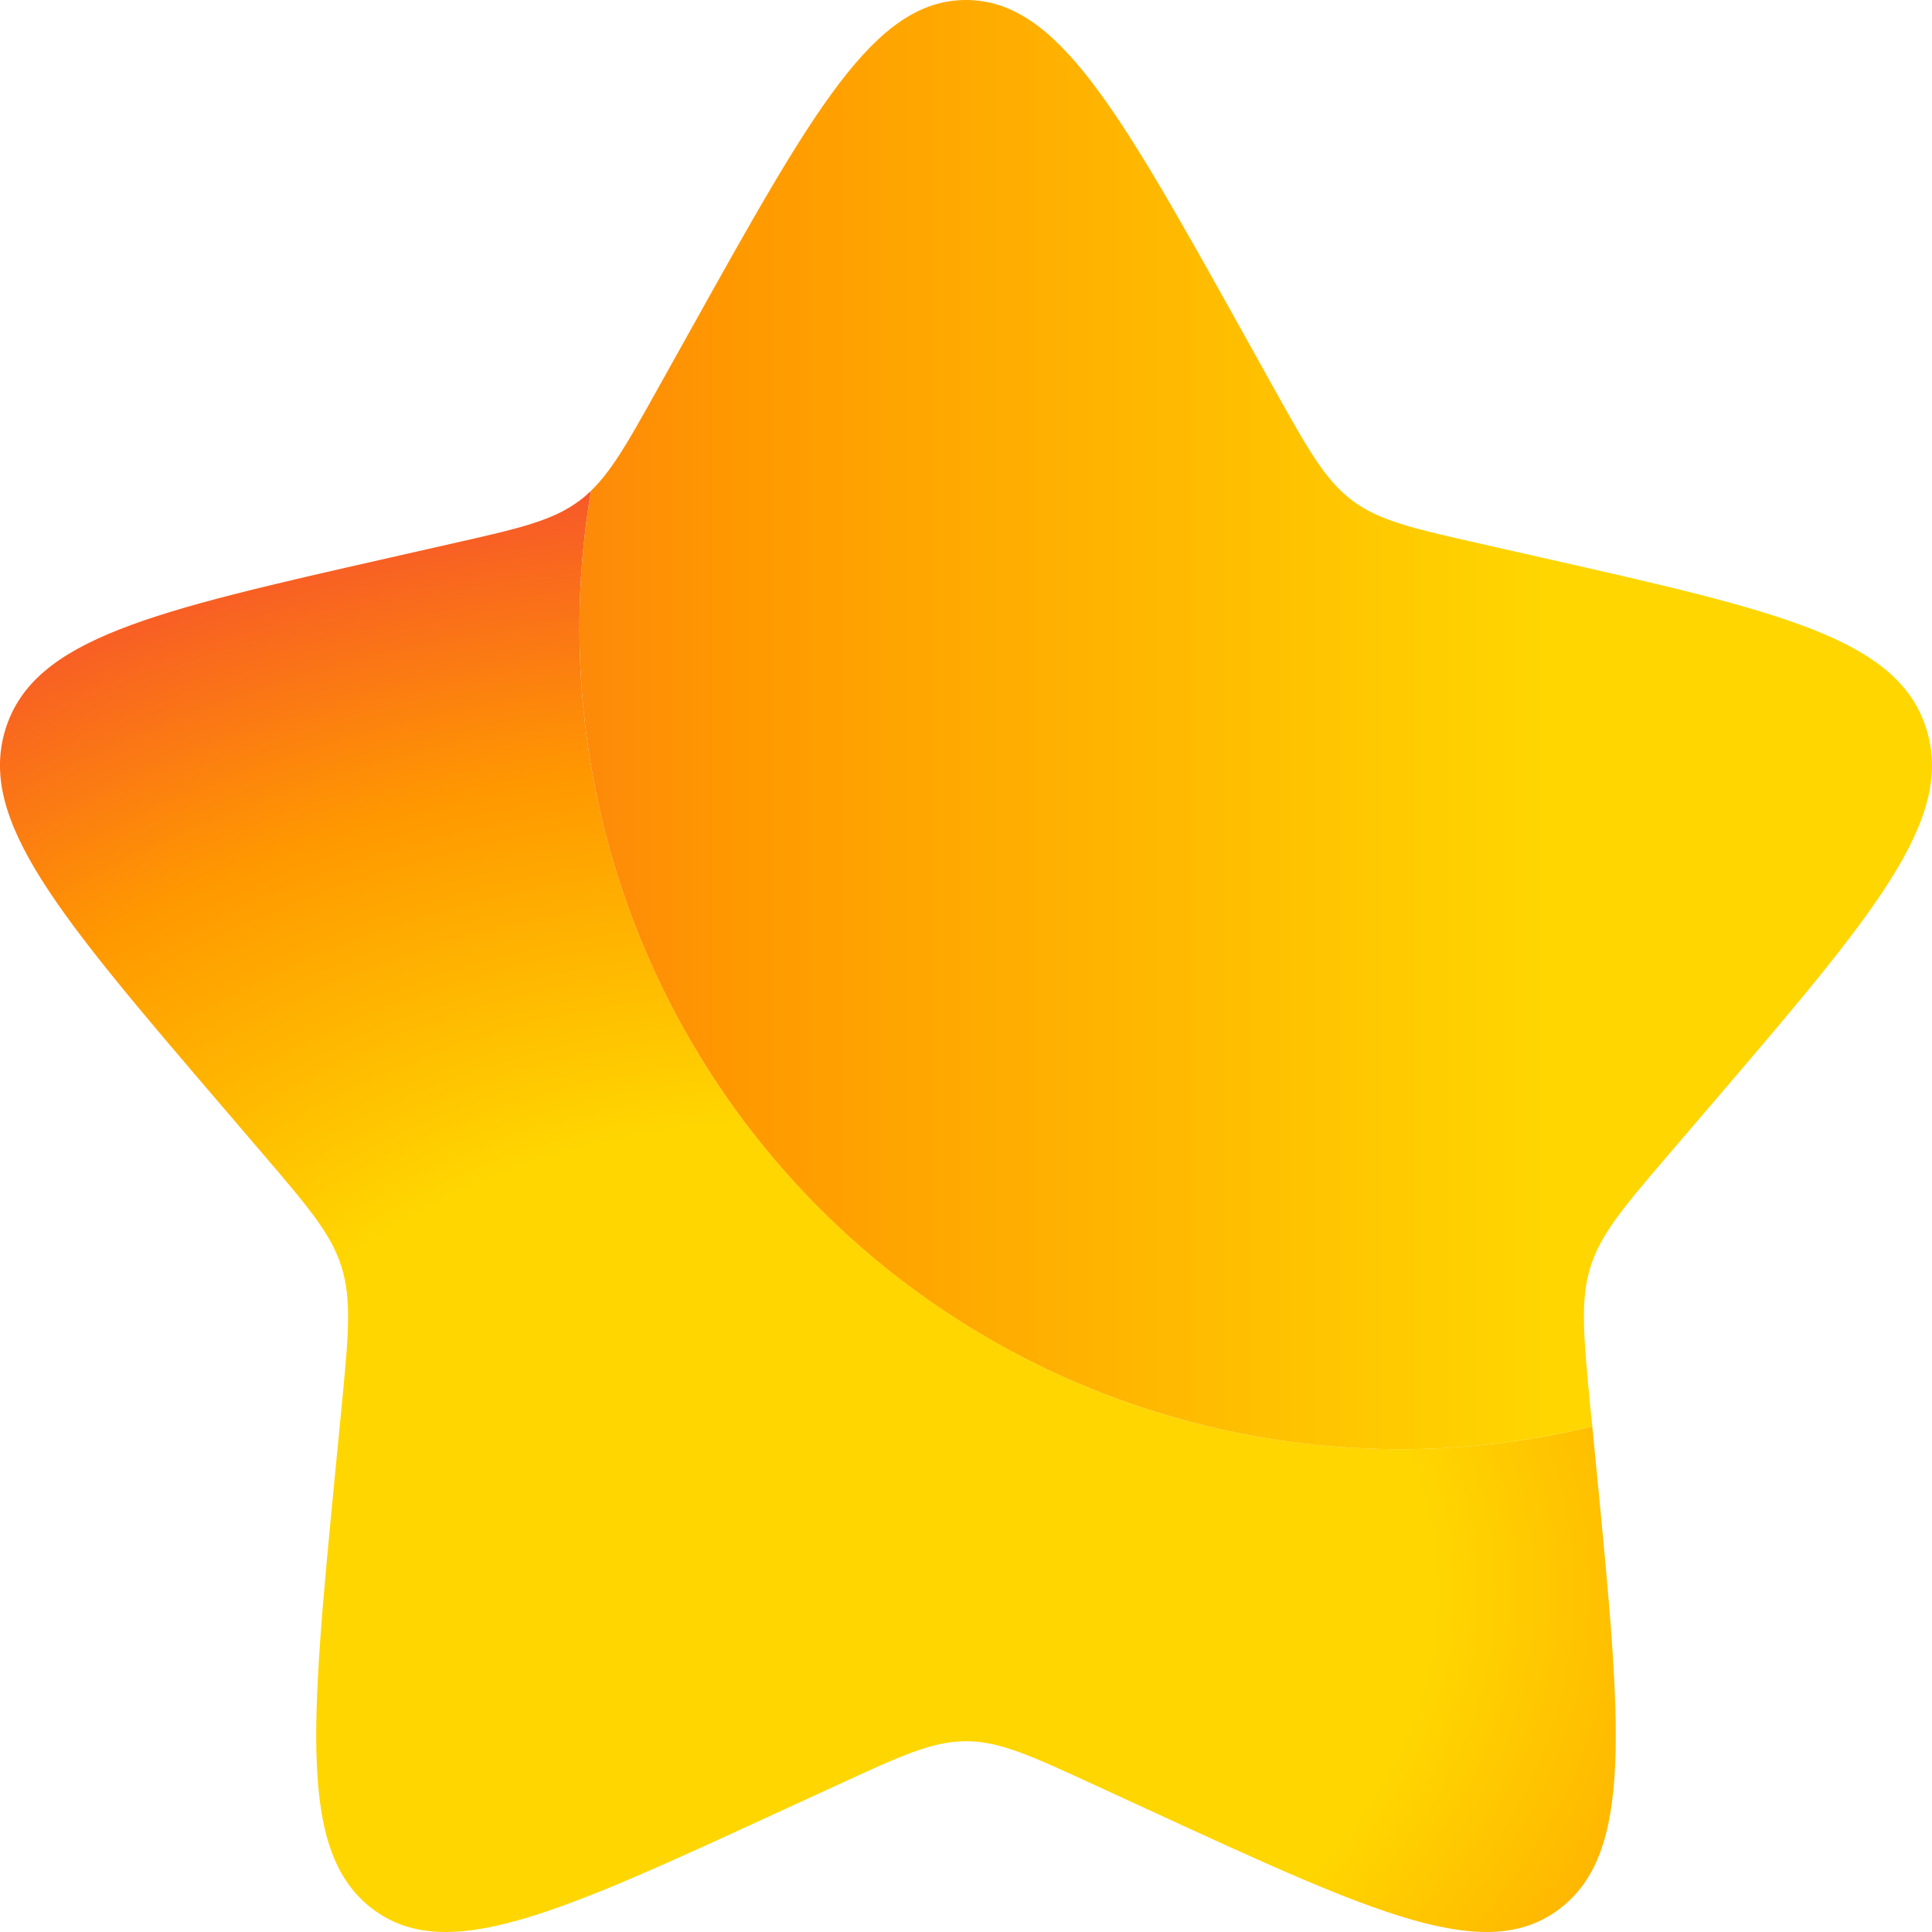
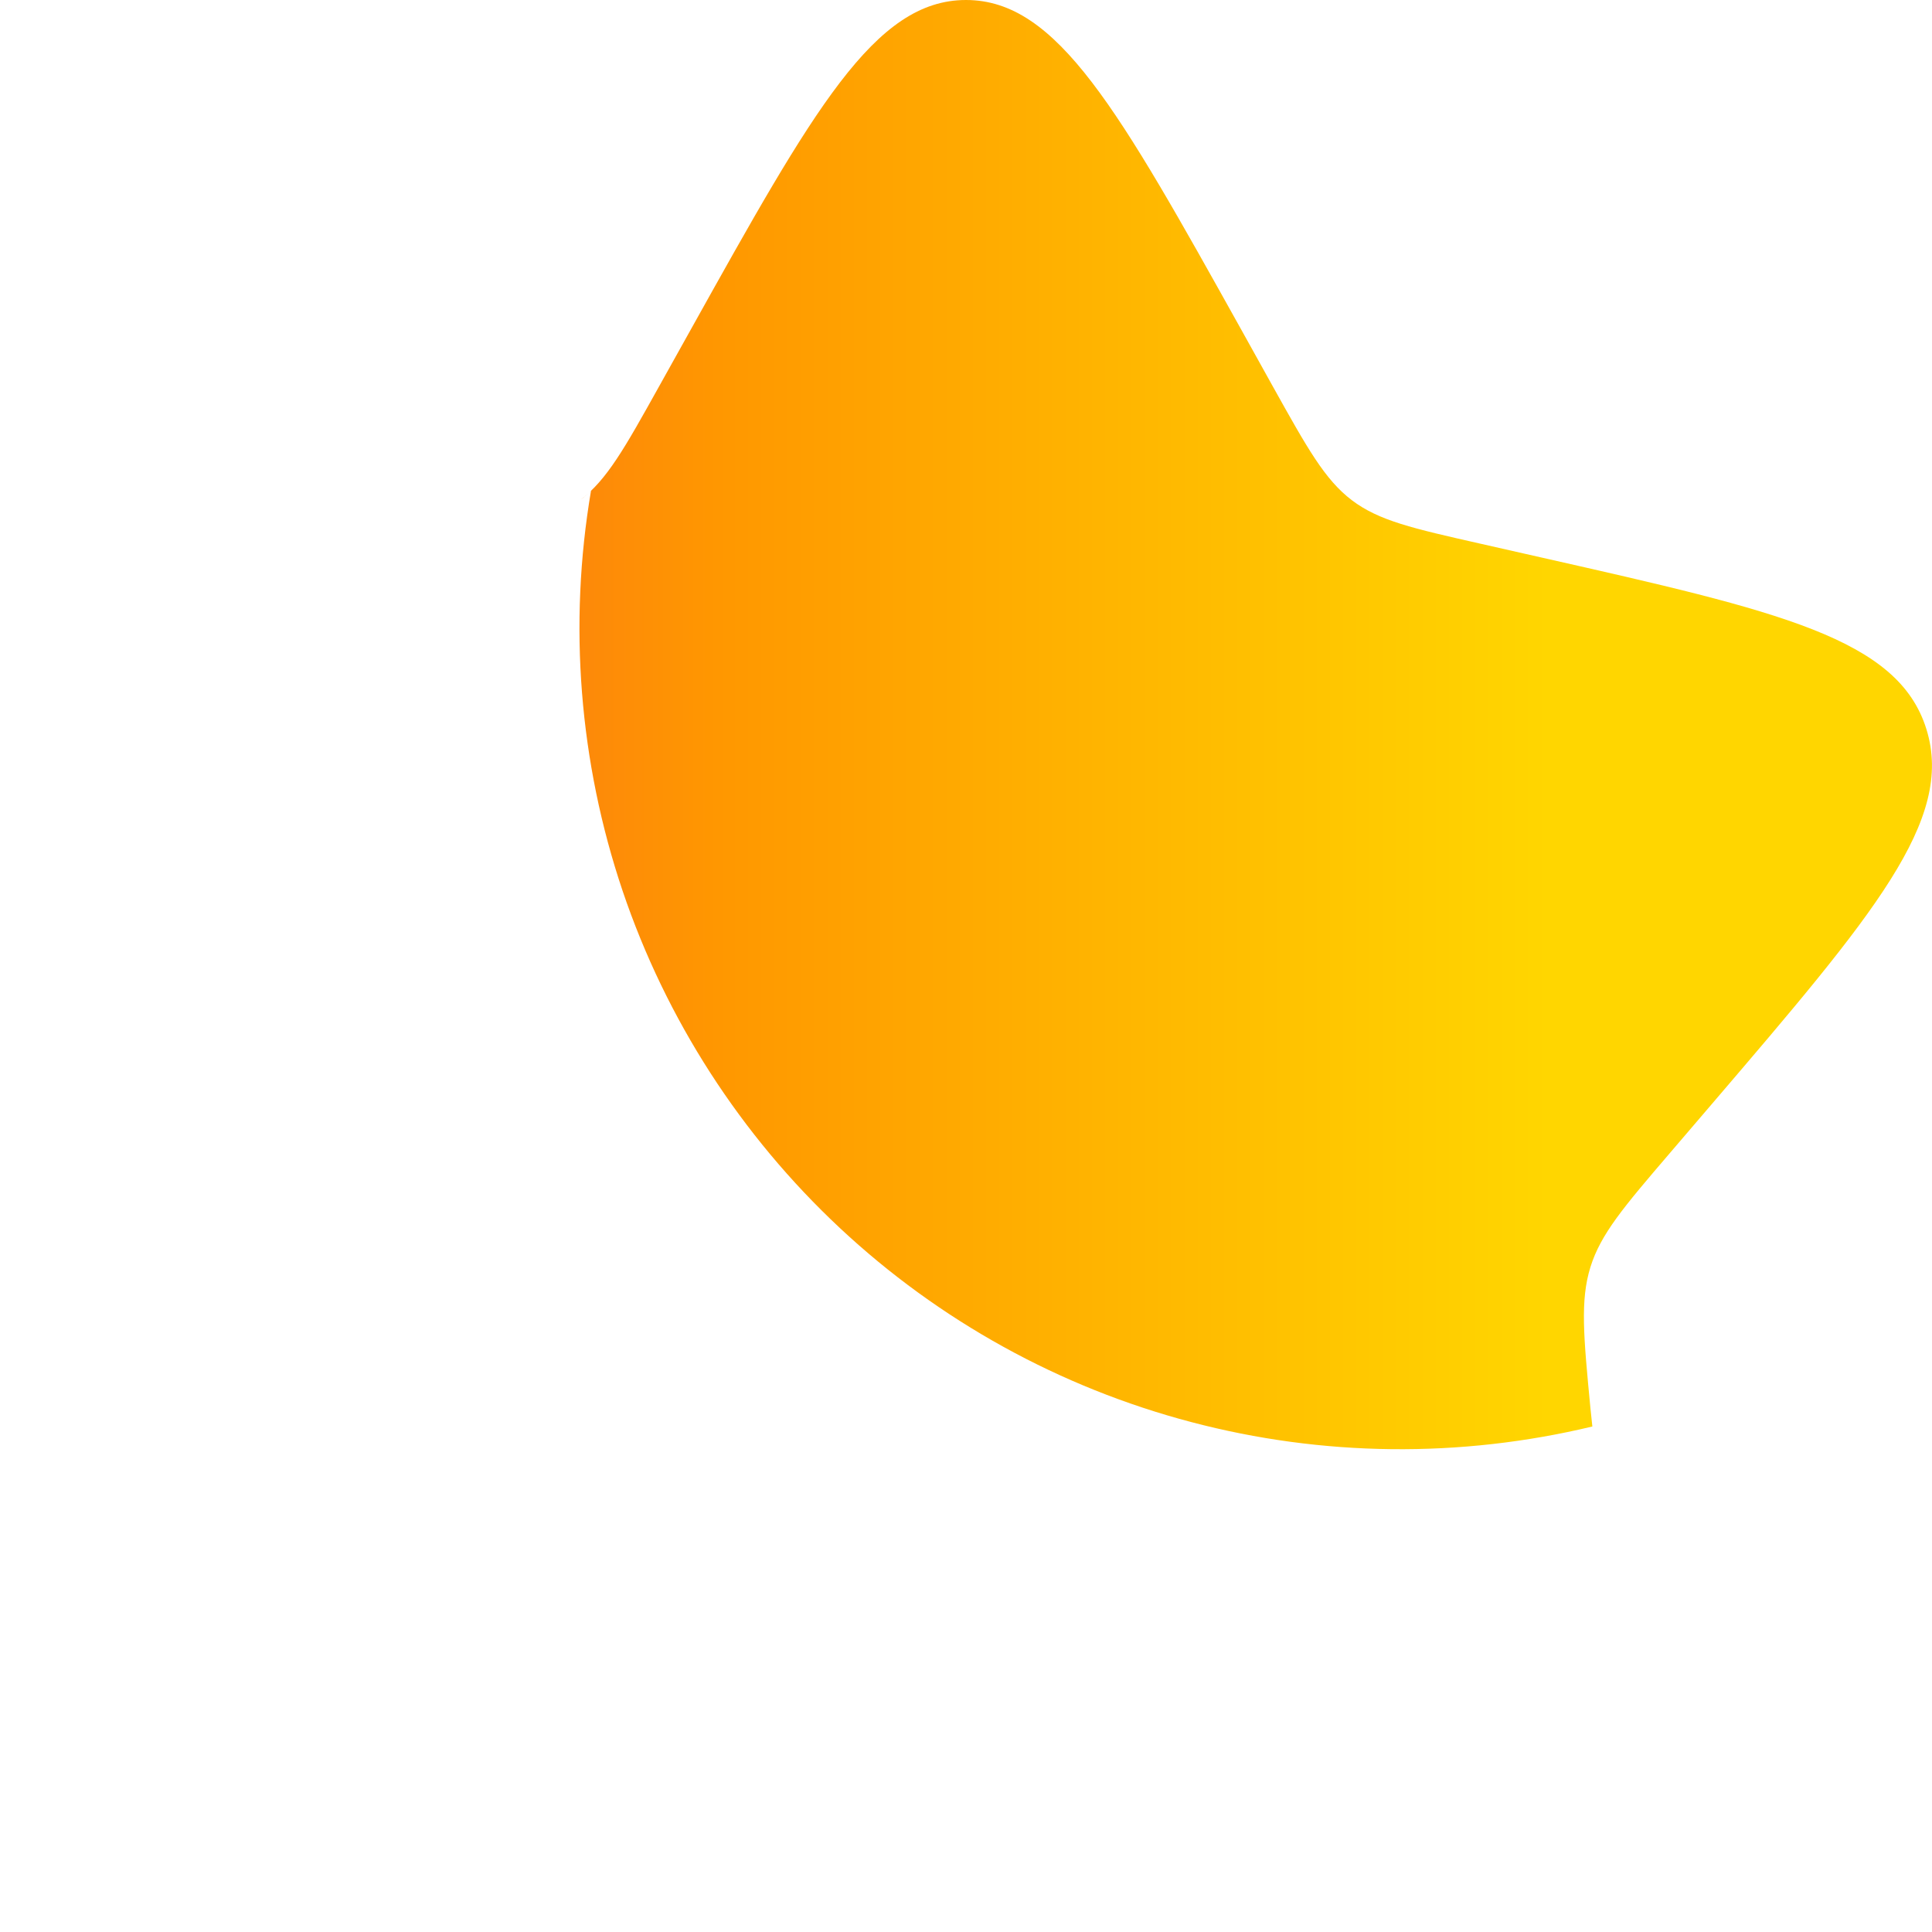
<svg xmlns="http://www.w3.org/2000/svg" width="20" height="20" viewBox="0 0 20 20" fill="none">
-   <path d="M16.483 14.767C15.116 15.095 13.69 15.079 12.33 14.721C10.971 14.362 9.722 13.672 8.695 12.712C7.668 11.753 6.895 10.553 6.445 9.221C5.996 7.89 5.883 6.467 6.118 5.081C6.082 5.116 6.045 5.148 6.005 5.178C5.725 5.391 5.375 5.47 4.675 5.628L4.04 5.772C1.58 6.329 0.35 6.607 0.057 7.548C-0.235 8.488 0.603 9.469 2.28 11.43L2.714 11.937C3.19 12.494 3.429 12.773 3.536 13.117C3.643 13.462 3.607 13.834 3.535 14.577L3.469 15.254C3.216 17.871 3.089 19.179 3.855 19.76C4.621 20.342 5.773 19.812 8.075 18.751L8.672 18.477C9.326 18.175 9.653 18.025 10 18.025C10.347 18.025 10.674 18.175 11.329 18.477L11.924 18.751C14.227 19.811 15.379 20.341 16.144 19.761C16.911 19.179 16.784 17.871 16.531 15.254L16.483 14.767Z" fill="url(#paint0_radial_26_516)" />
  <path d="M7.153 3.408L6.825 3.996C6.465 4.642 6.285 4.965 6.005 5.178C6.045 5.148 6.082 5.116 6.118 5.081C5.883 6.467 5.996 7.89 6.445 9.222C6.895 10.553 7.668 11.753 8.695 12.713C9.722 13.673 10.972 14.363 12.331 14.721C13.69 15.08 15.117 15.095 16.484 14.767L16.464 14.577C16.393 13.834 16.357 13.462 16.464 13.117C16.571 12.773 16.809 12.494 17.286 11.937L17.72 11.43C19.397 9.47 20.235 8.489 19.942 7.548C19.65 6.607 18.42 6.328 15.96 5.772L15.324 5.628C14.625 5.47 14.275 5.391 13.994 5.178C13.714 4.965 13.534 4.642 13.174 3.996L12.847 3.408C11.58 1.136 10.947 0 10 0C9.053 0 8.42 1.136 7.153 3.408Z" fill="url(#paint1_linear_26_516)" />
  <defs>
    <radialGradient id="paint0_radial_26_516" cx="0" cy="0" r="1" gradientUnits="userSpaceOnUse" gradientTransform="translate(8.26 16.489) scale(16.89 12.52)">
      <stop offset="0.39" stop-color="#FFD600" />
      <stop offset="0.69" stop-color="#FF9800" />
      <stop offset="1" stop-color="#F44336" />
    </radialGradient>
    <linearGradient id="paint1_linear_26_516" x1="27.051" y1="11.472" x2="-1.225" y2="11.472" gradientUnits="userSpaceOnUse">
      <stop offset="0.39" stop-color="#FFD600" />
      <stop offset="0.69" stop-color="#FF9800" />
      <stop offset="1" stop-color="#F44336" />
    </linearGradient>
  </defs>
</svg>